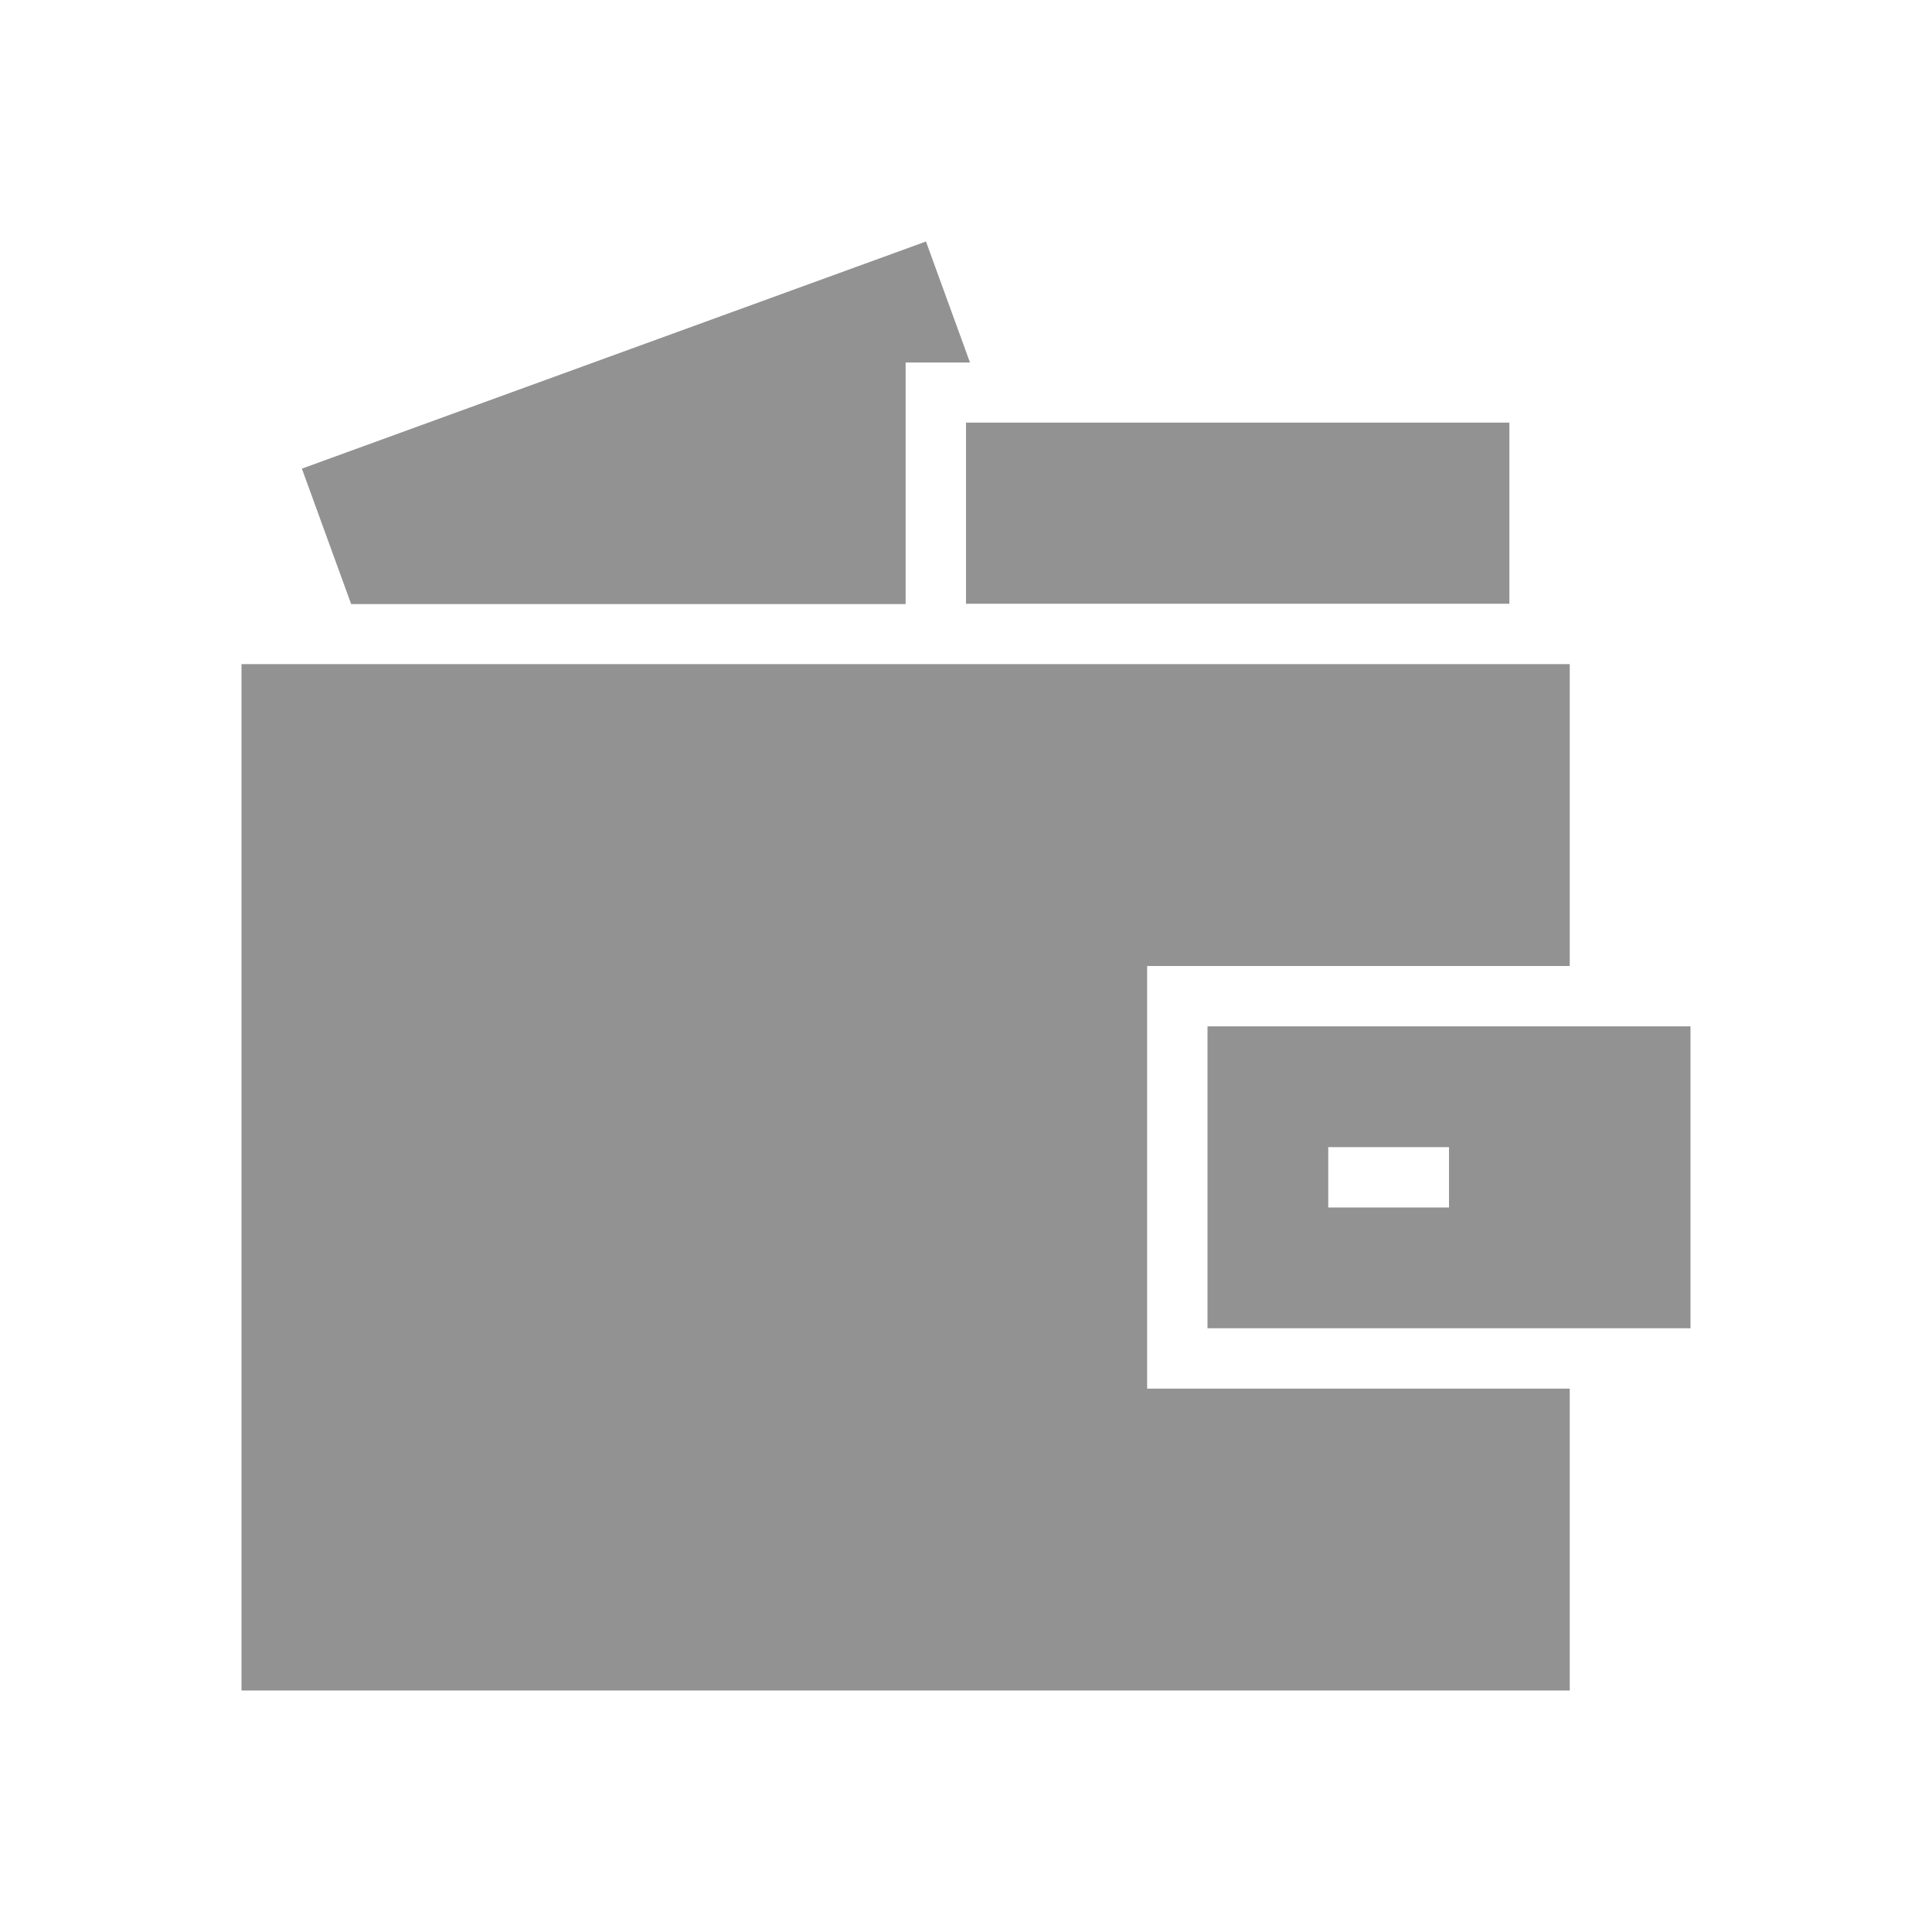
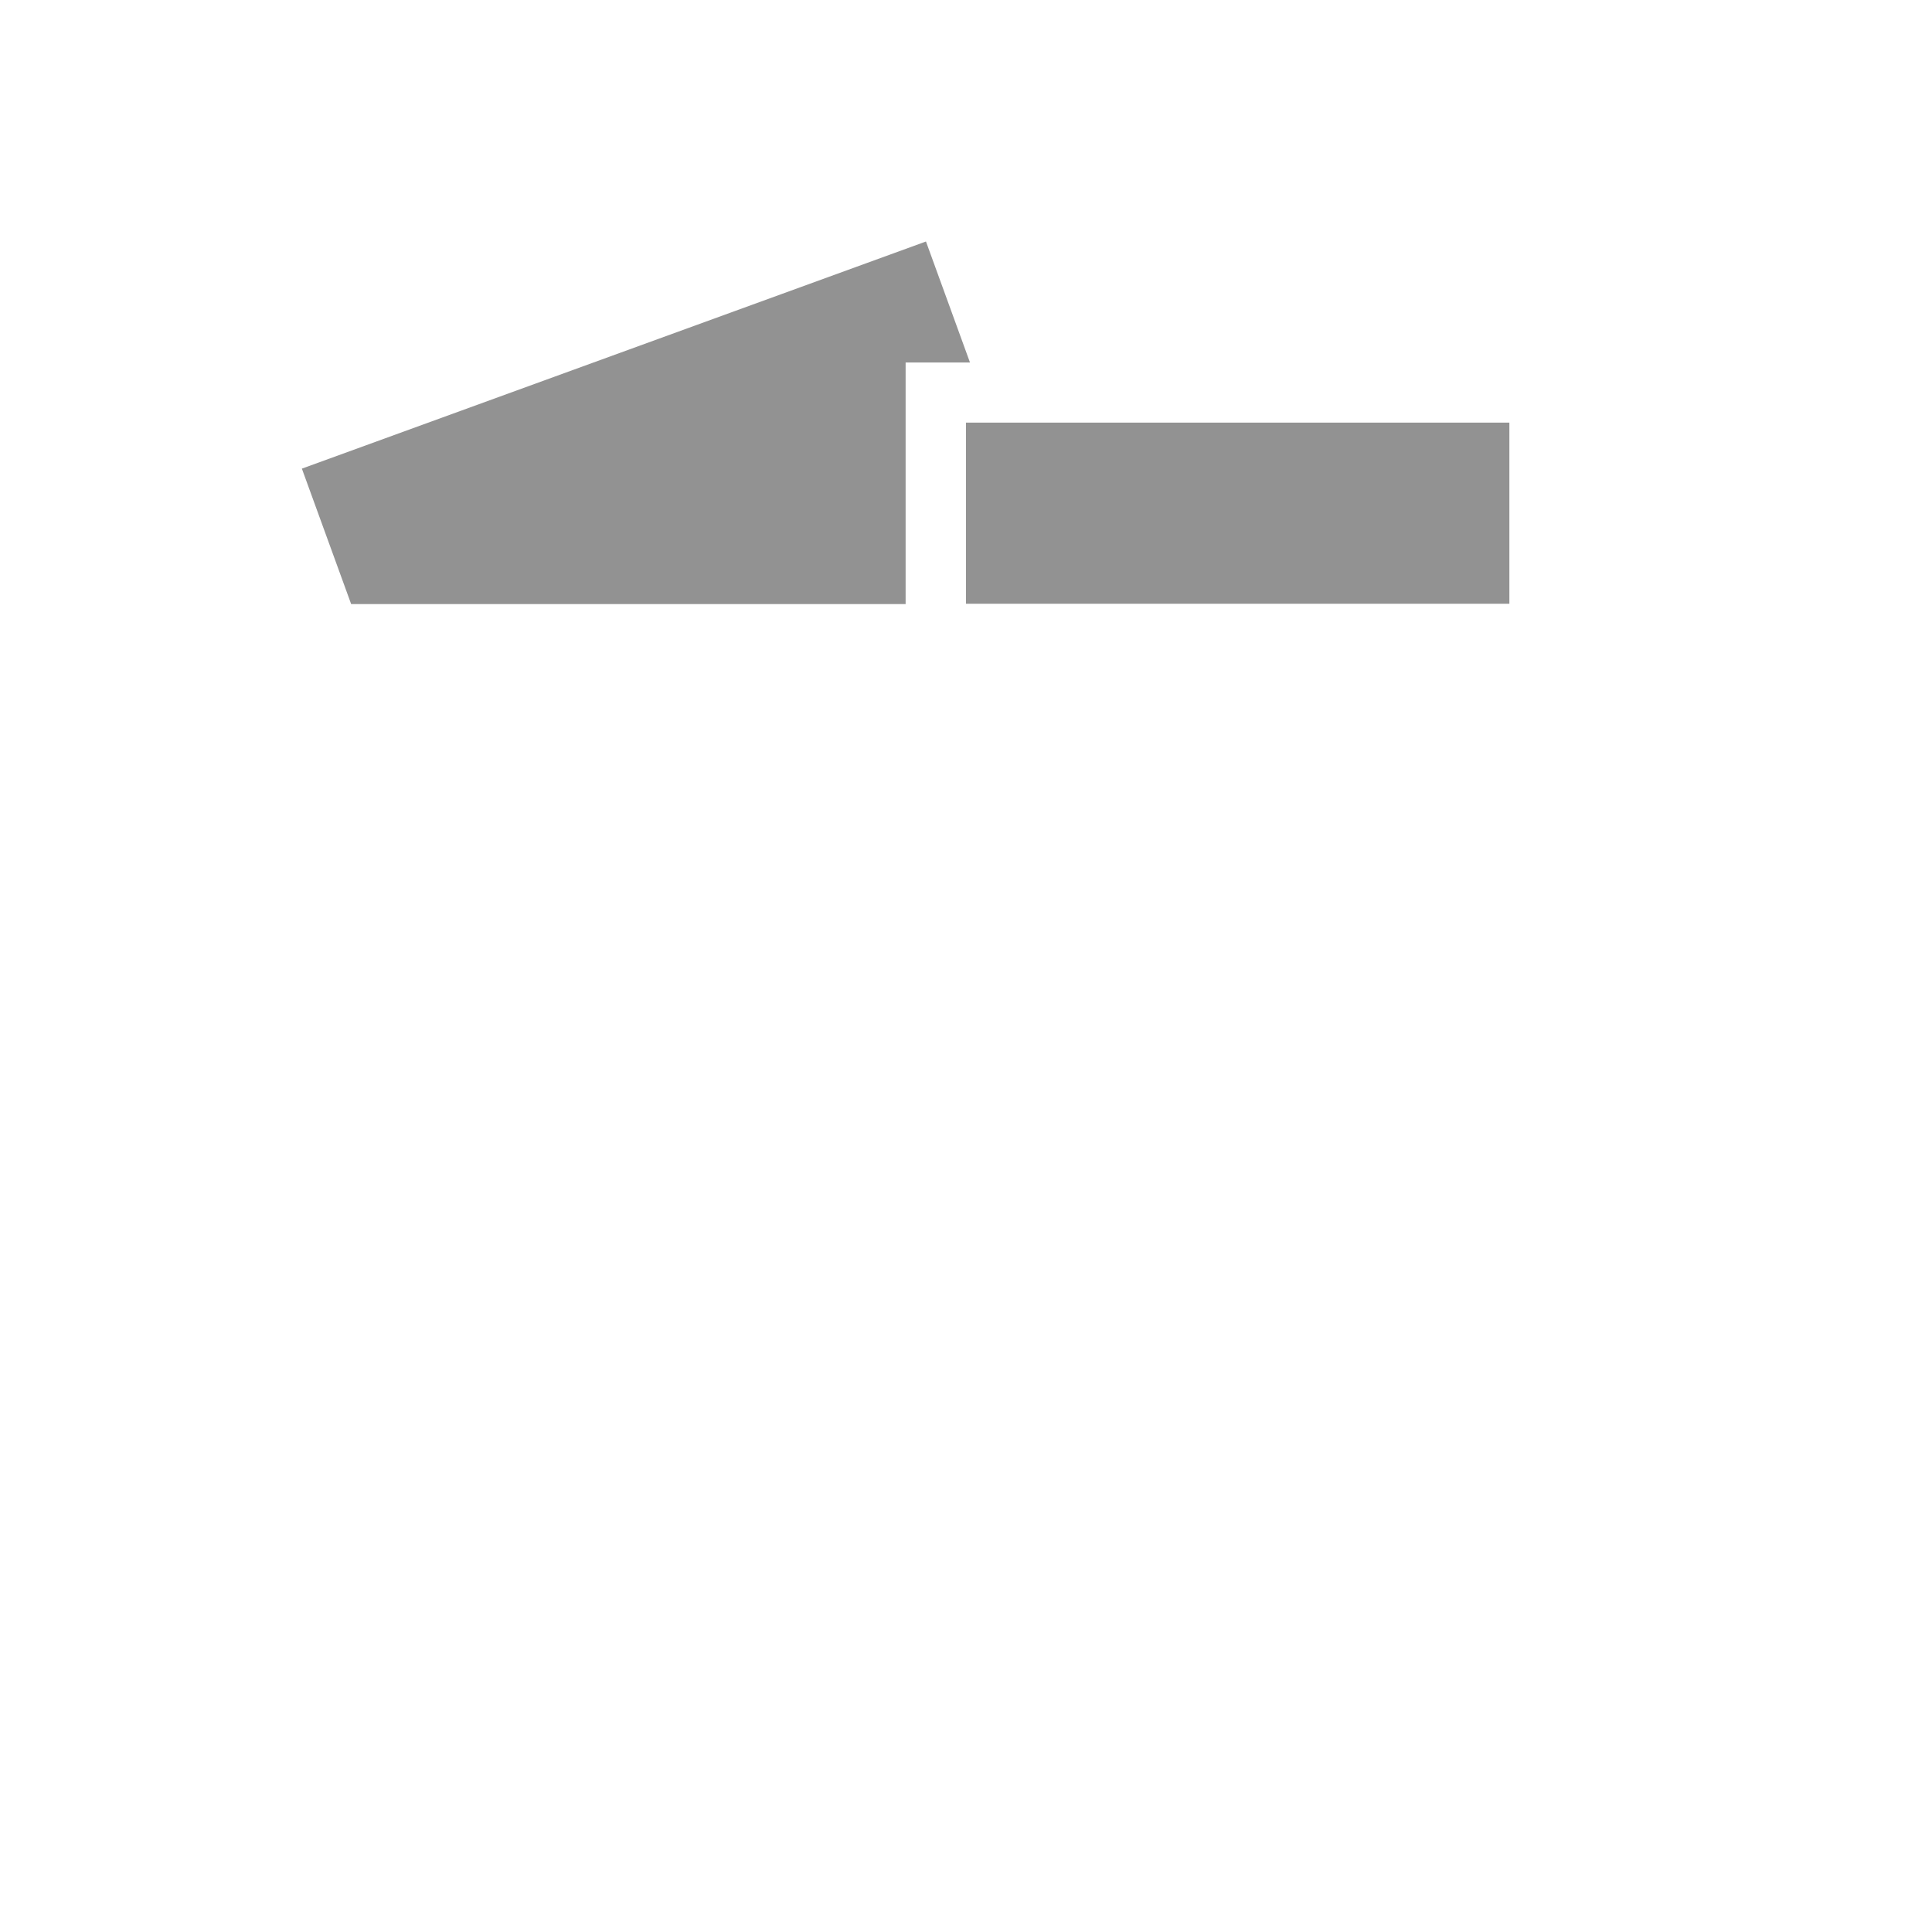
<svg xmlns="http://www.w3.org/2000/svg" width="32" height="32" viewBox="0 0 32 32" fill="none">
-   <path d="M26 11H4V28H26V23H19V16H26V11Z" fill="#929292" />
-   <path fill-rule="evenodd" clip-rule="evenodd" d="M28 17H20V22H28V17ZM24 19H22V20H24V19Z" fill="#929292" />
  <path d="M16 7H25V10H16V7Z" fill="#929292" />
  <path fill-rule="evenodd" clip-rule="evenodd" d="M5 7.762L15.337 4L16.066 6.004H15V10.005H5.816L5 7.762Z" fill="#929292" />
</svg>